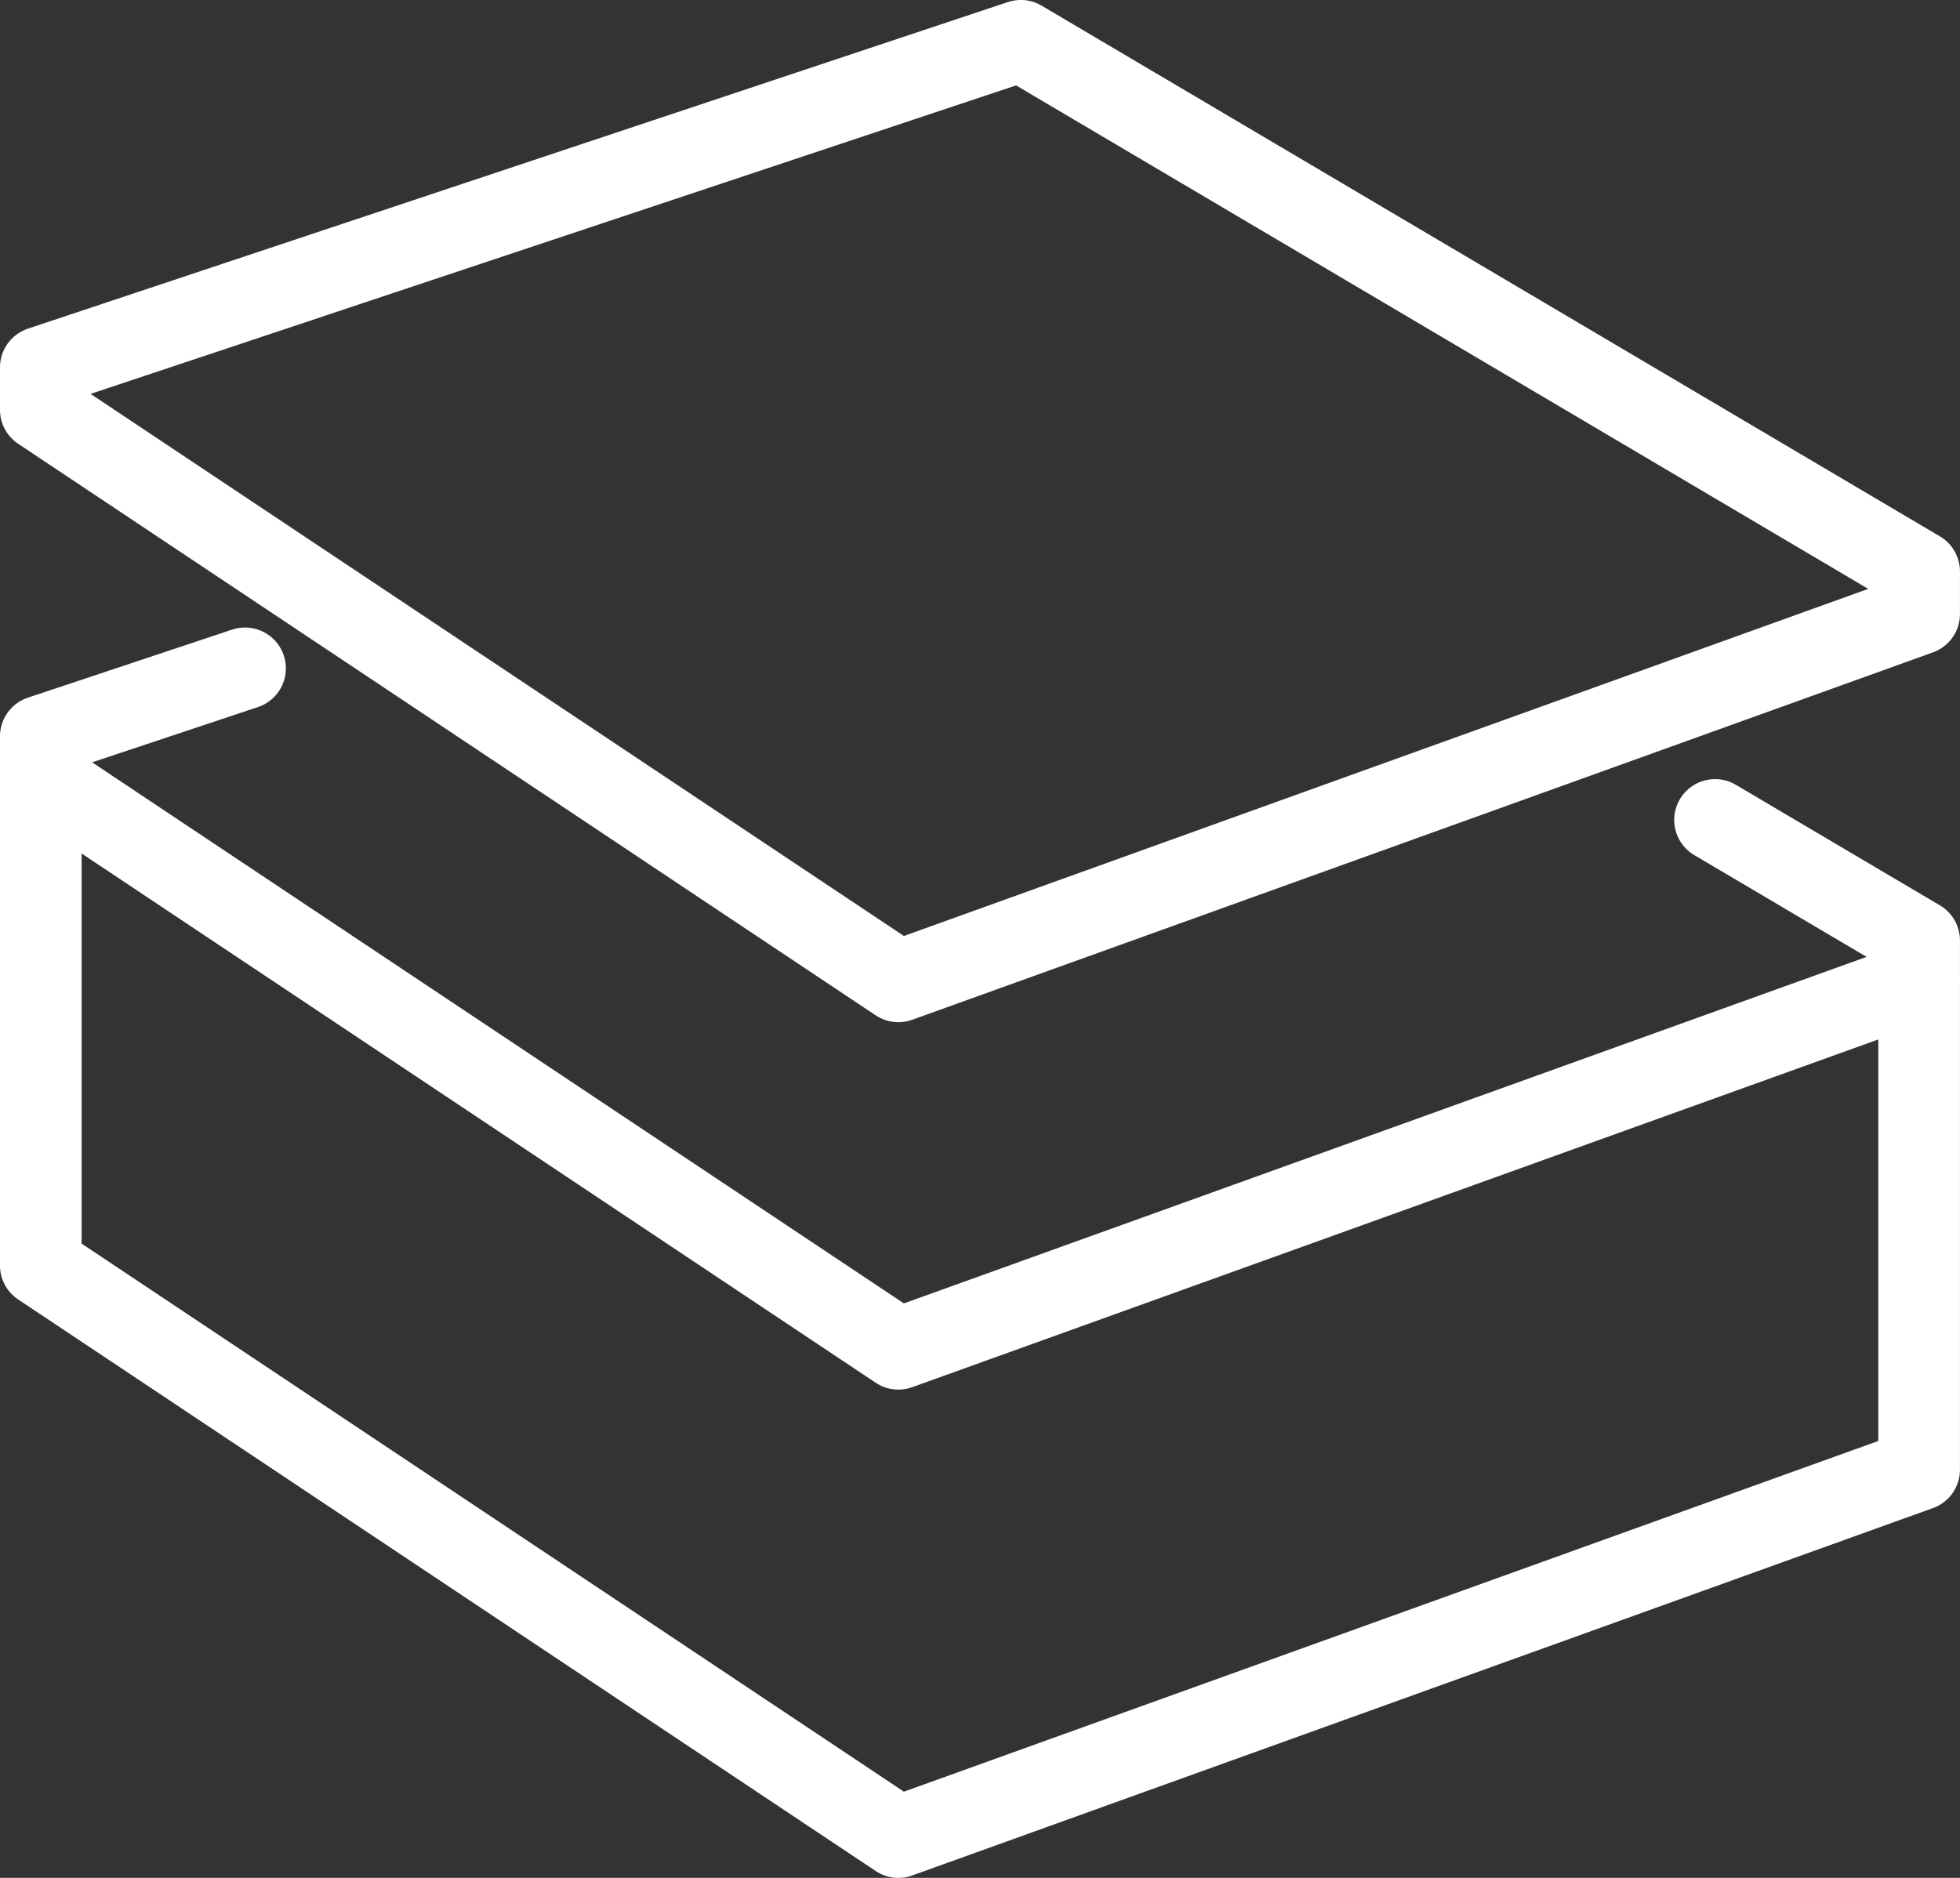
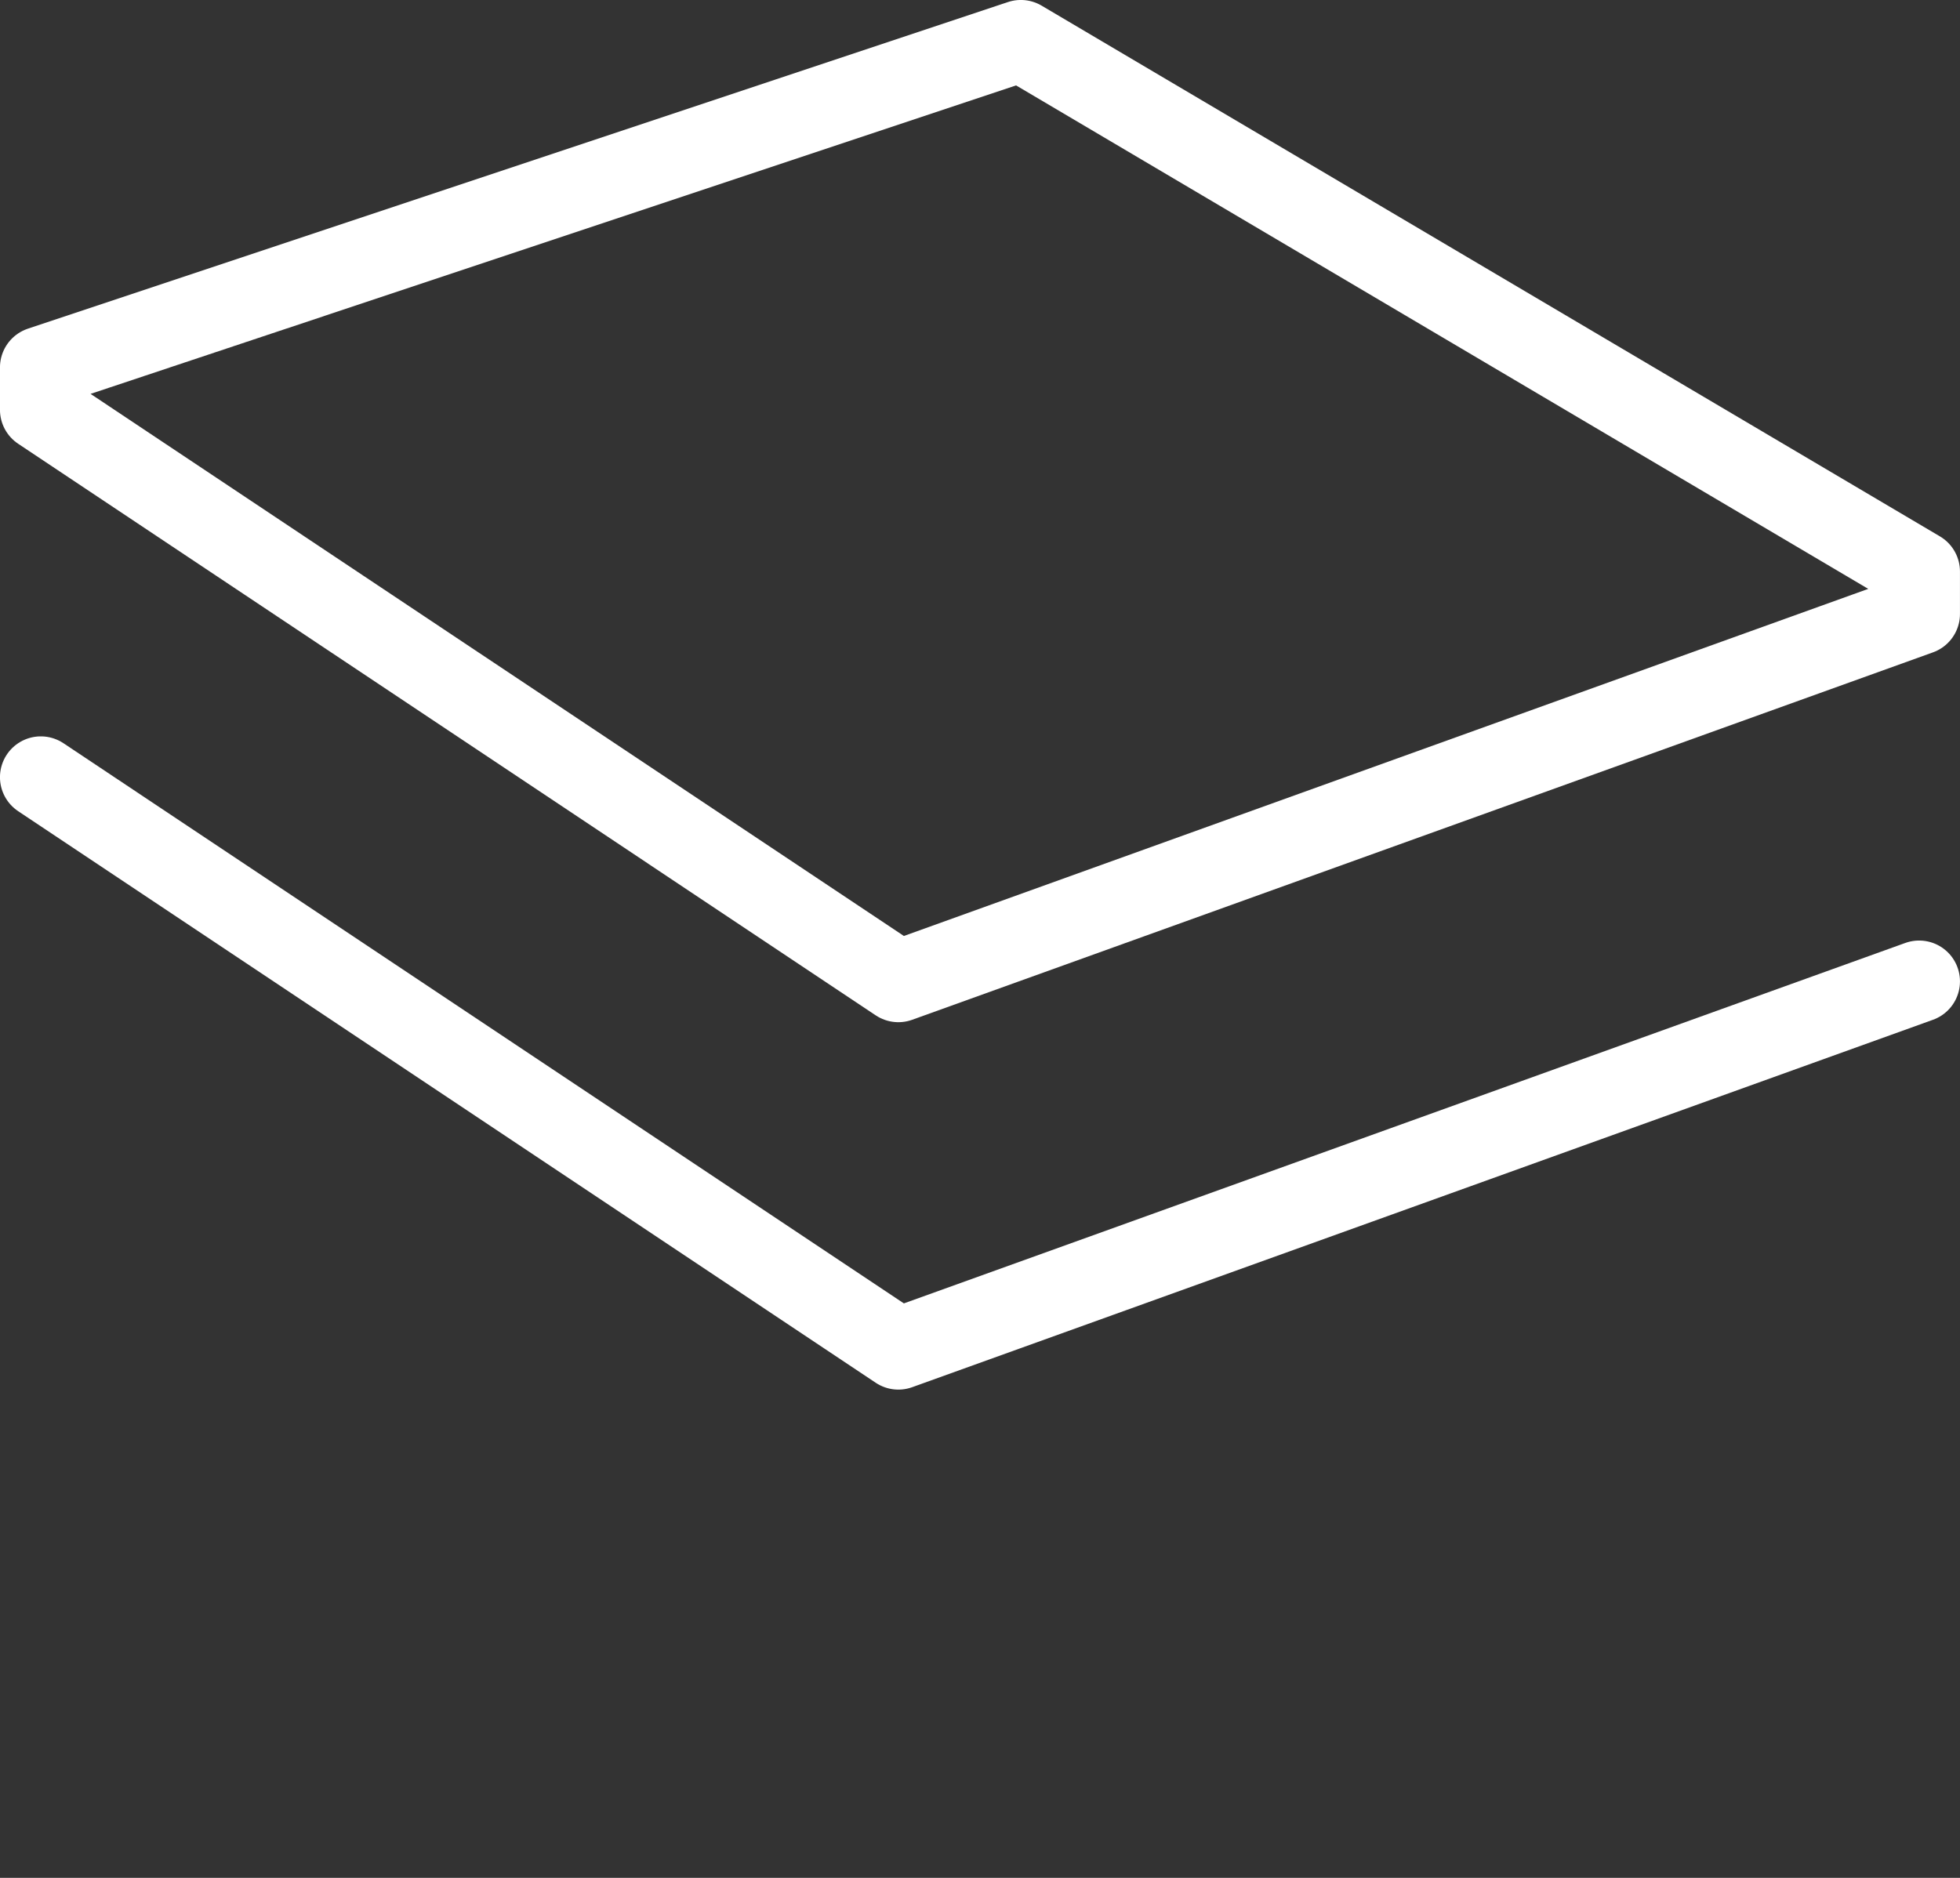
<svg xmlns="http://www.w3.org/2000/svg" viewBox="0 0 311.25 298.28">
  <rect x="0" y="0" width="311.25" height="298.28" fill="#333333" stroke="none" />
  <g id="Icon">
    <polygon points="142.66 155.88 304.76 97.52 304.76 90.78 162.11 6.48 6.48 58.36 6.48 65.09 142.66 155.88" fill="none" stroke="#fff" stroke-linecap="round" stroke-linejoin="round" stroke-width="12.97" />
    <polyline points="6.48 123.45 142.66 214.24 304.76 155.88" fill="none" stroke="#fff" stroke-linecap="round" stroke-linejoin="round" stroke-width="12.97" />
-     <polyline points="38.91 106.16 6.48 116.97 6.48 201.01 142.66 291.8 304.76 233.44 304.76 149.39 272.35 130.24" fill="none" stroke="#fff" stroke-linecap="round" stroke-linejoin="round" stroke-width="12.97" />
  </g>
</svg>